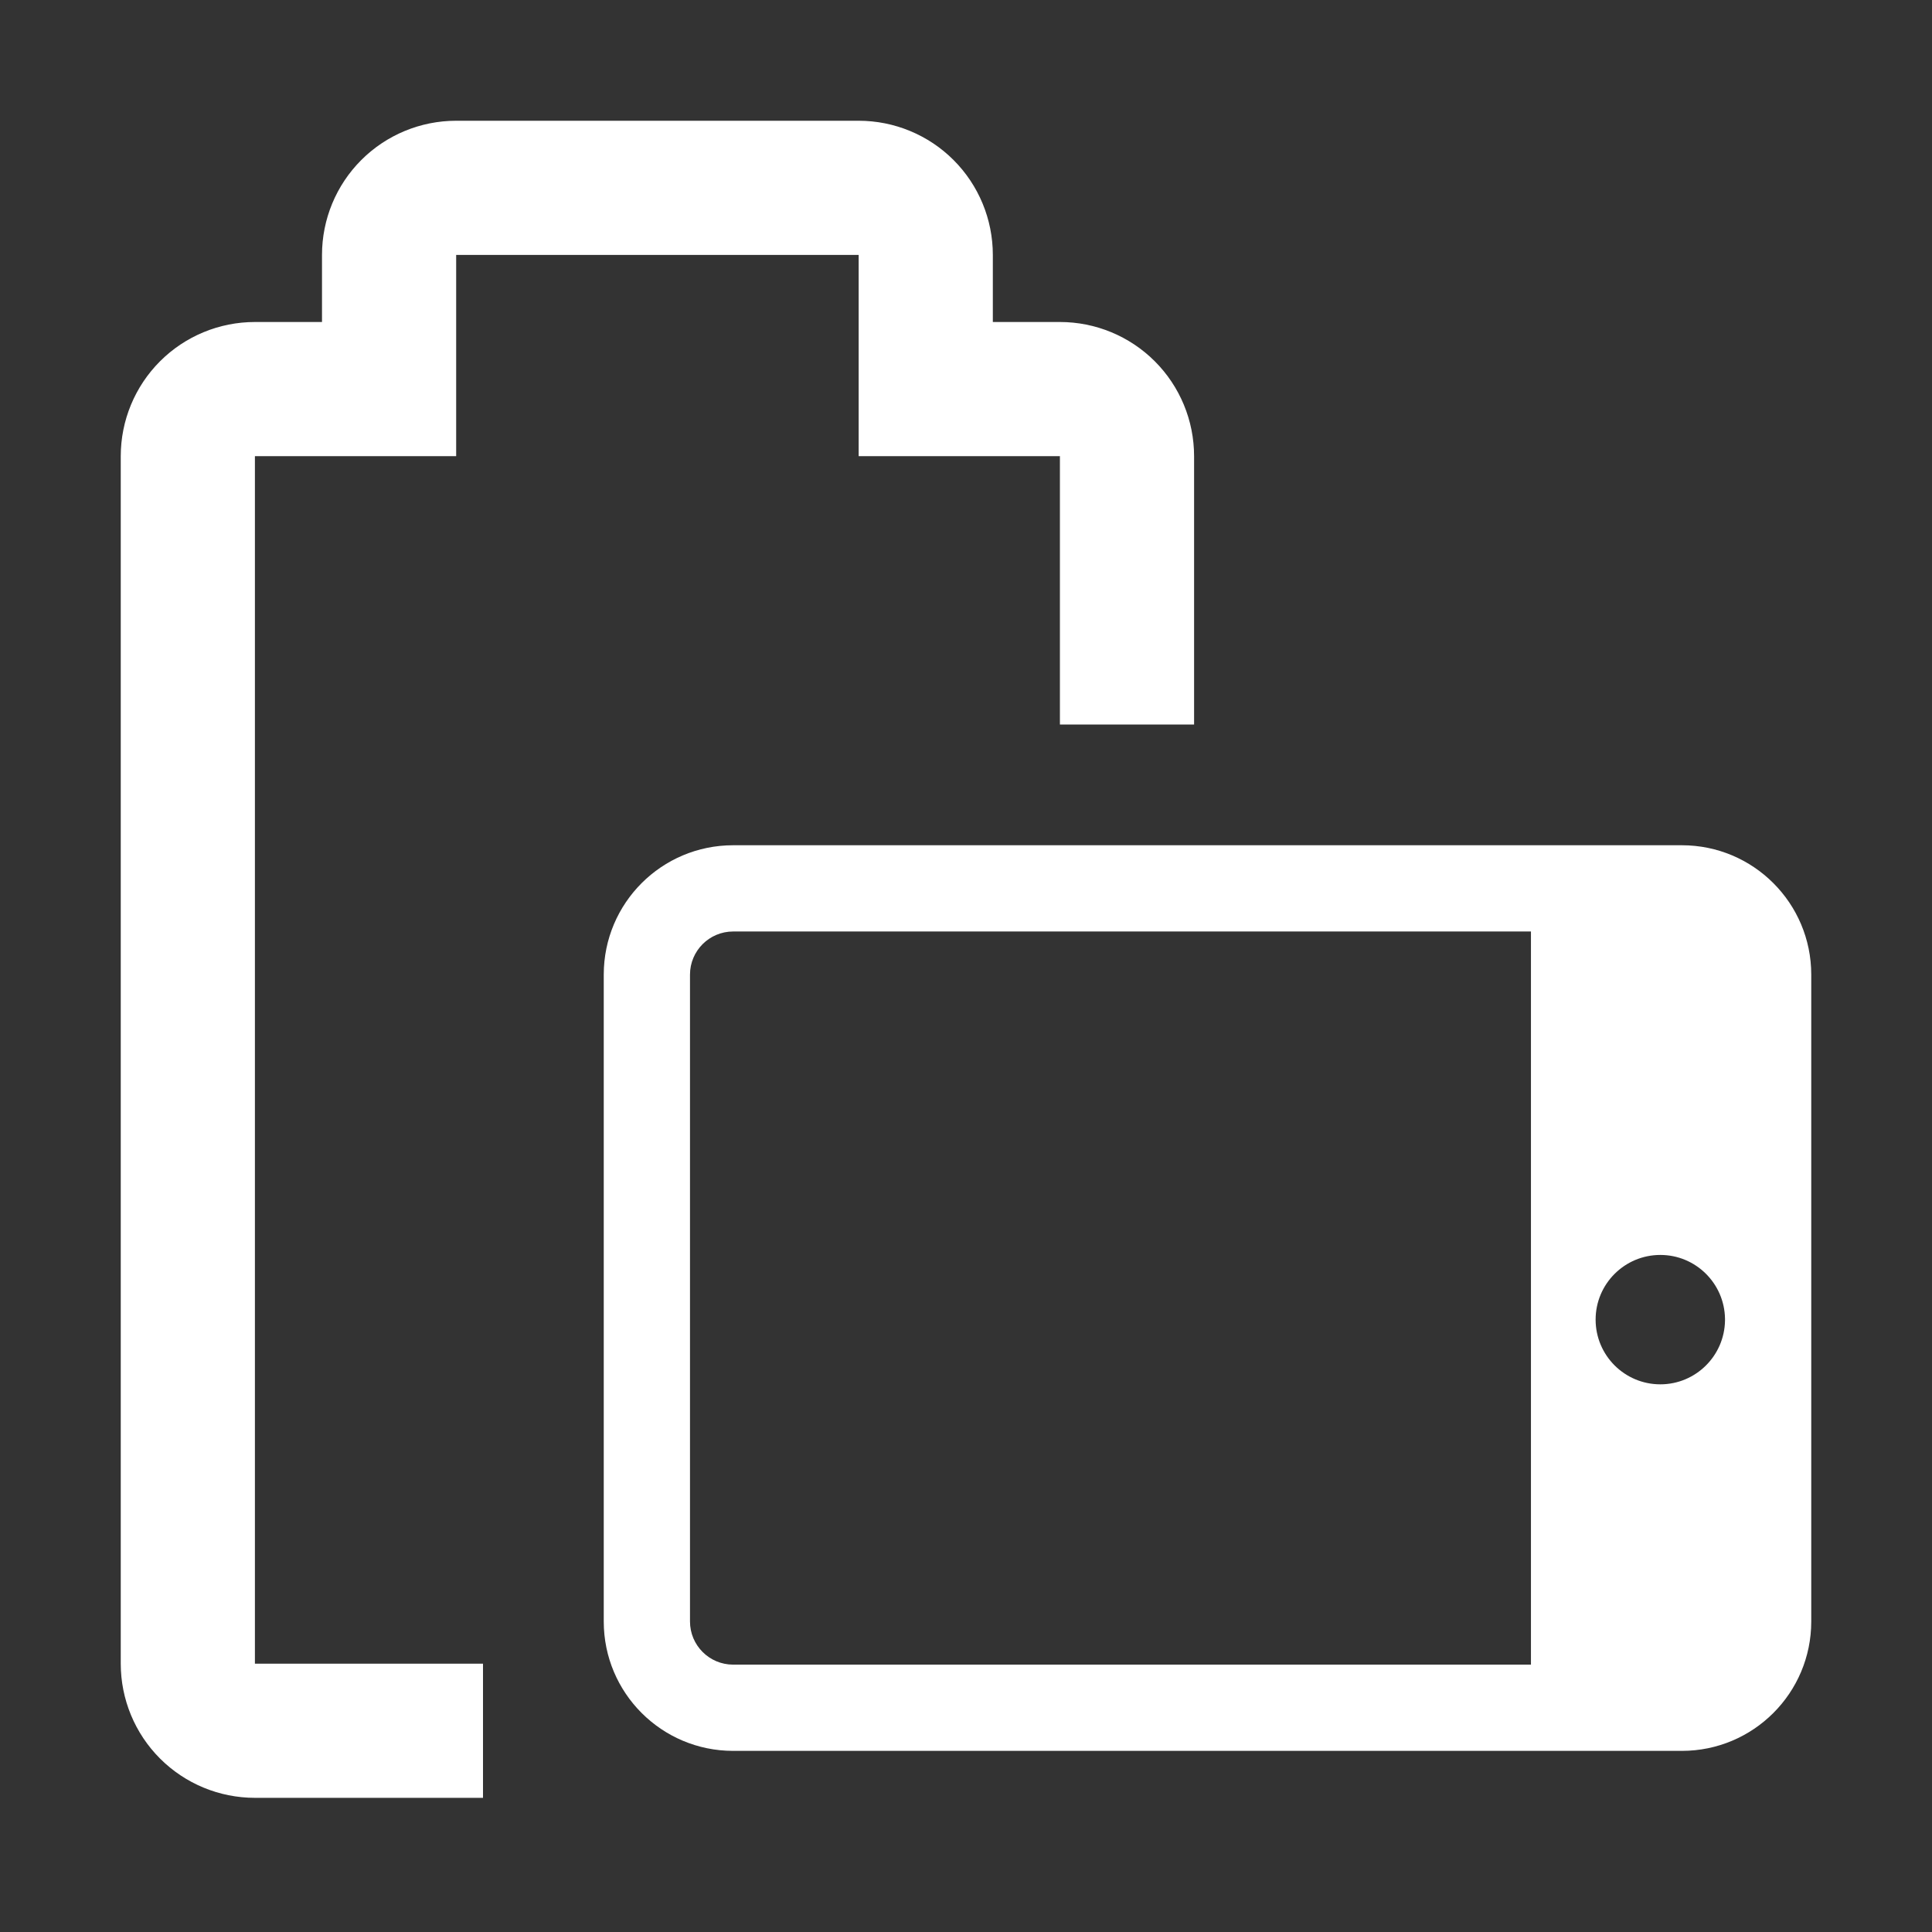
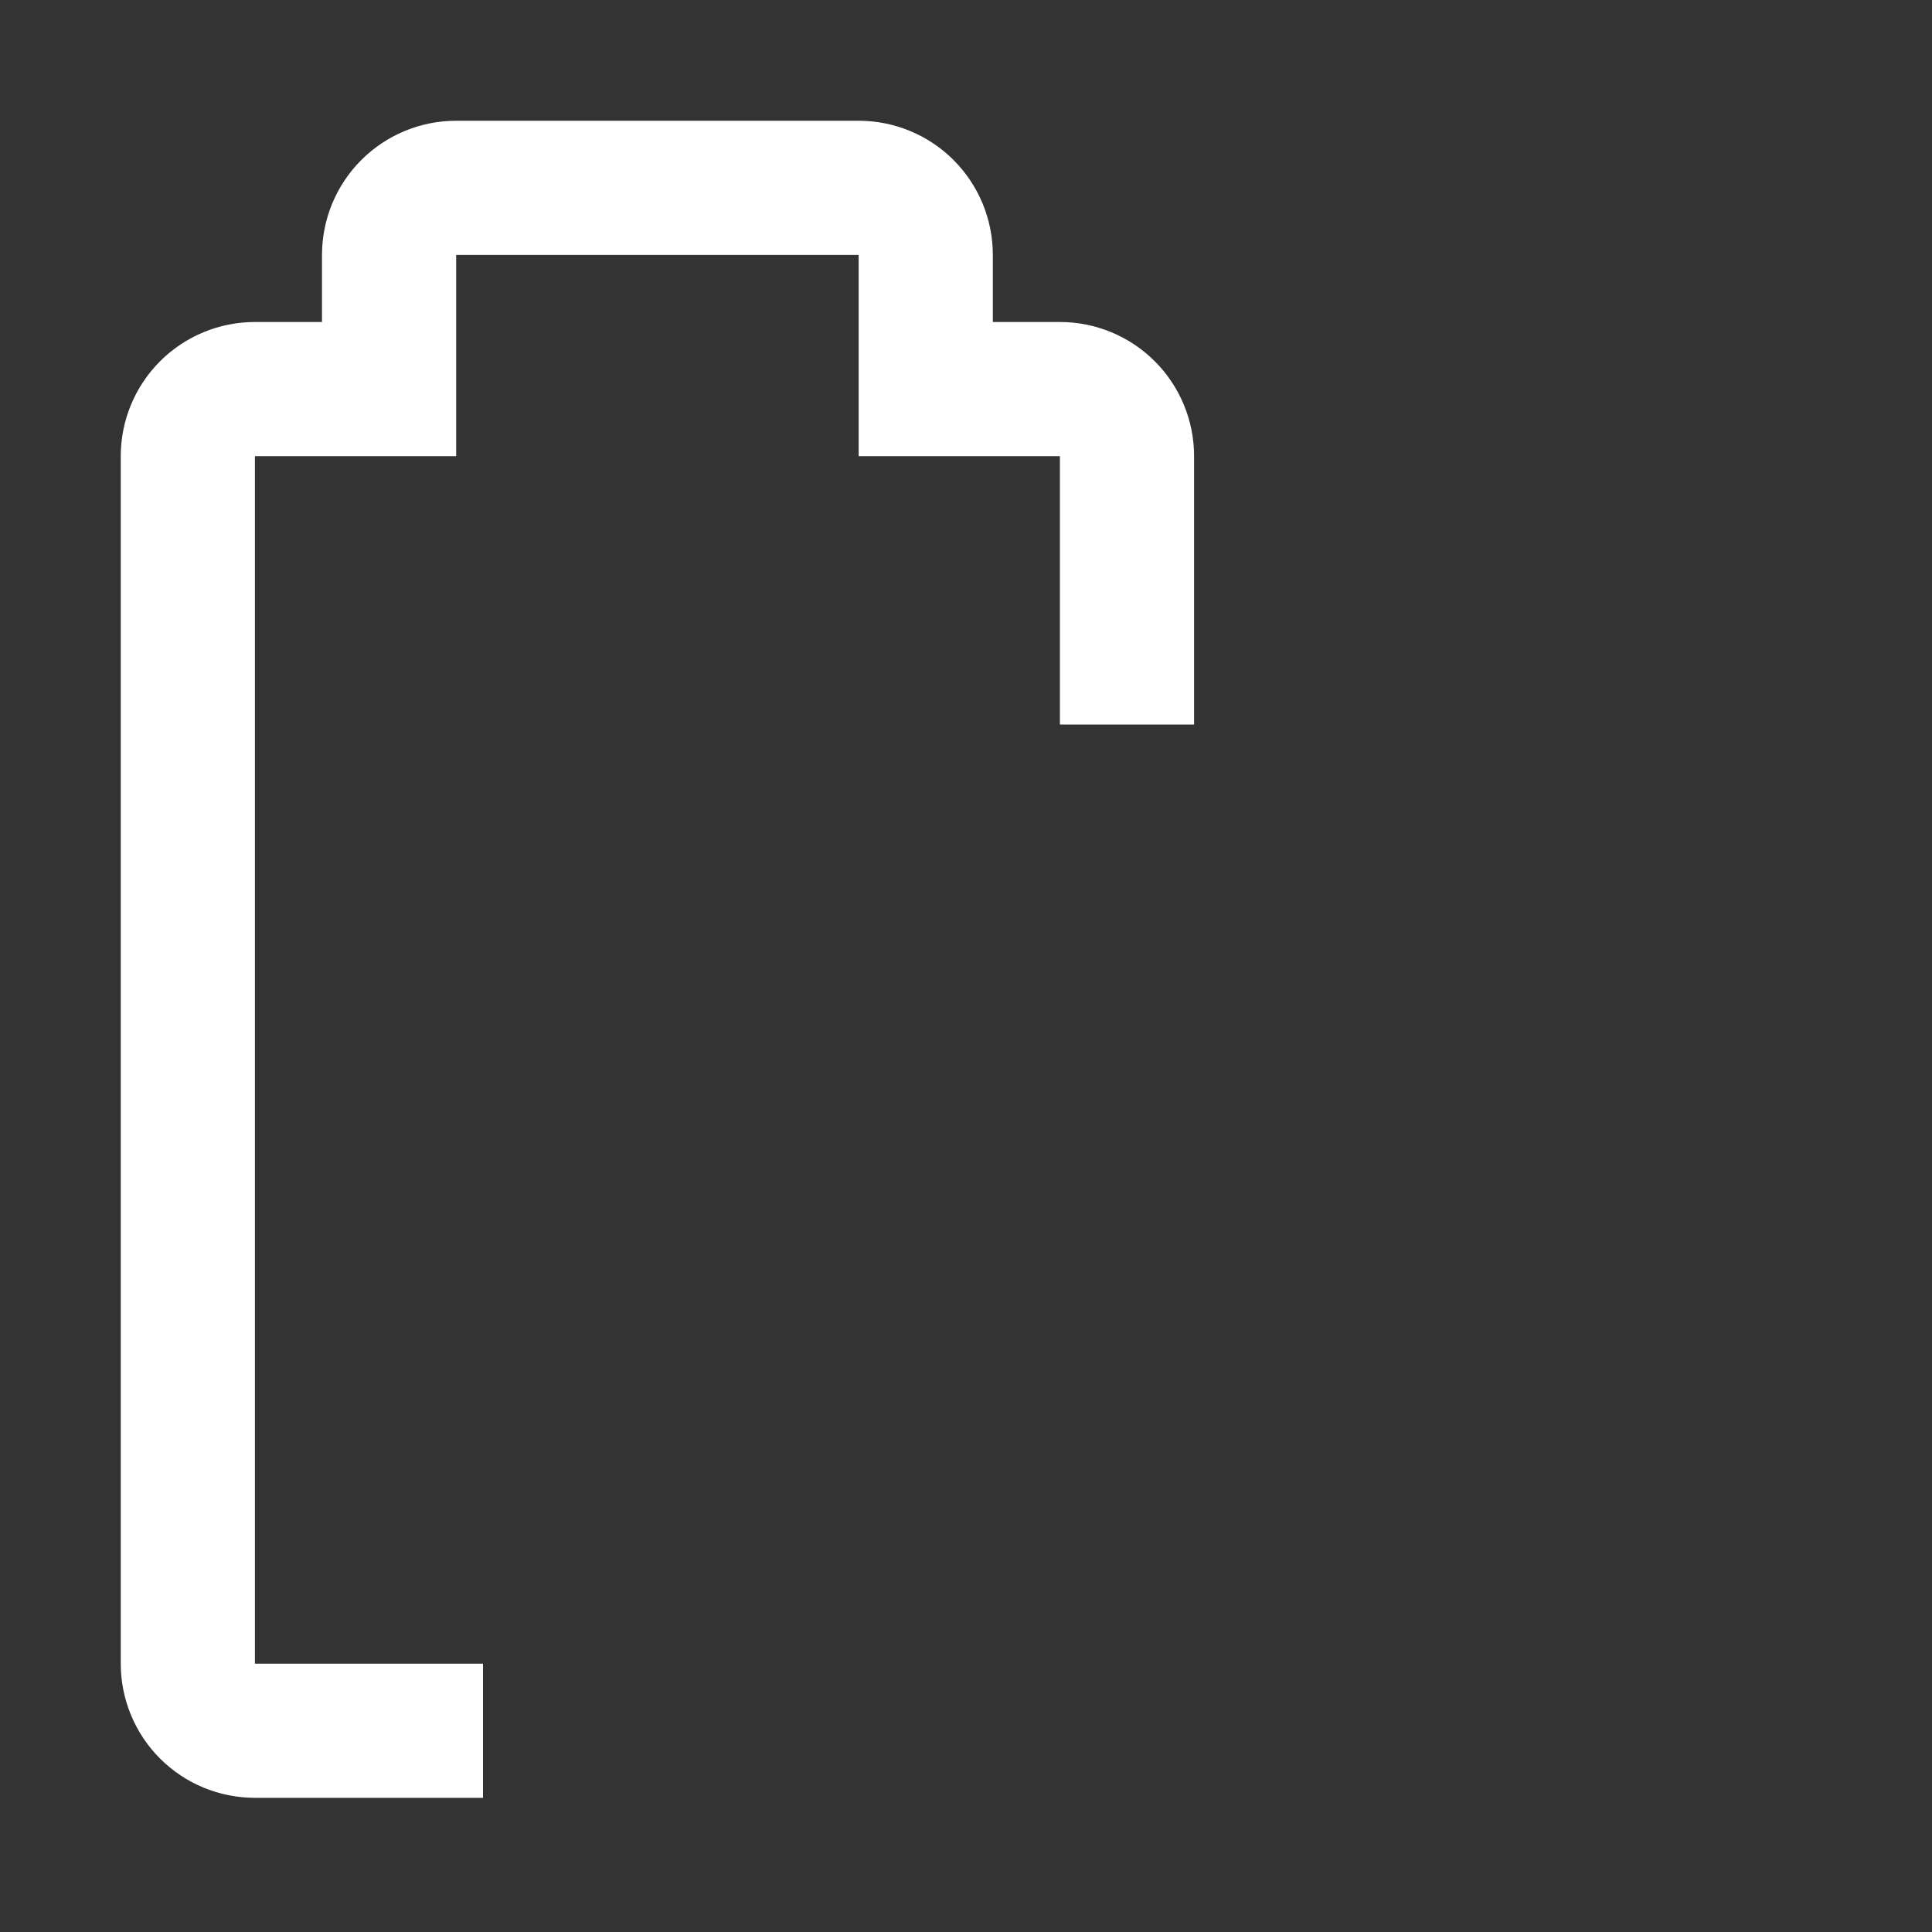
<svg xmlns="http://www.w3.org/2000/svg" width="36" height="36" viewBox="0 0 36 36" fill="none">
  <rect x="0" y="0" width="36" height="36" fill="#333333" stroke="none" />
  <path fill-rule="evenodd" clip-rule="evenodd" d="M22.25 13.5L22.25 8.5C22.25 7.837 21.987 7.201 21.518 6.732C21.049 6.263 20.413 6 19.75 6L18.5 6V4.75C18.5 4.087 18.237 3.451 17.768 2.982C17.299 2.513 16.663 2.25 16 2.25L8.5 2.25C7.837 2.25 7.201 2.513 6.732 2.982C6.263 3.451 6 4.087 6 4.75L6 6H4.75C4.087 6 3.451 6.263 2.982 6.732C2.513 7.201 2.25 7.837 2.25 8.5L2.25 31C2.25 31.663 2.513 32.299 2.982 32.768C3.451 33.237 4.087 33.5 4.75 33.5H9L9 31H4.75L4.75 8.5H8.5V4.75L16 4.75V8.5L19.75 8.5L19.75 13.5H22.25Z" fill="white" />
-   <path fill-rule="evenodd" clip-rule="evenodd" d="M12.857 18.161V30.214C12.857 30.658 13.217 31.018 13.661 31.018L28.527 31.018L28.527 17.357L13.661 17.357C13.217 17.357 12.857 17.717 12.857 18.161ZM32.143 24.607C32.133 25.264 31.597 25.795 30.938 25.795C30.272 25.795 29.732 25.255 29.732 24.589C29.732 23.924 30.272 23.384 30.938 23.384C31.597 23.384 32.133 23.914 32.143 24.572V24.607ZM13.661 15.75C12.329 15.75 11.25 16.829 11.25 18.161V30.214C11.25 31.546 12.329 32.625 13.661 32.625H31.339C32.671 32.625 33.75 31.546 33.75 30.214V18.161C33.75 16.829 32.671 15.75 31.339 15.75H13.661Z" fill="white" />
</svg>